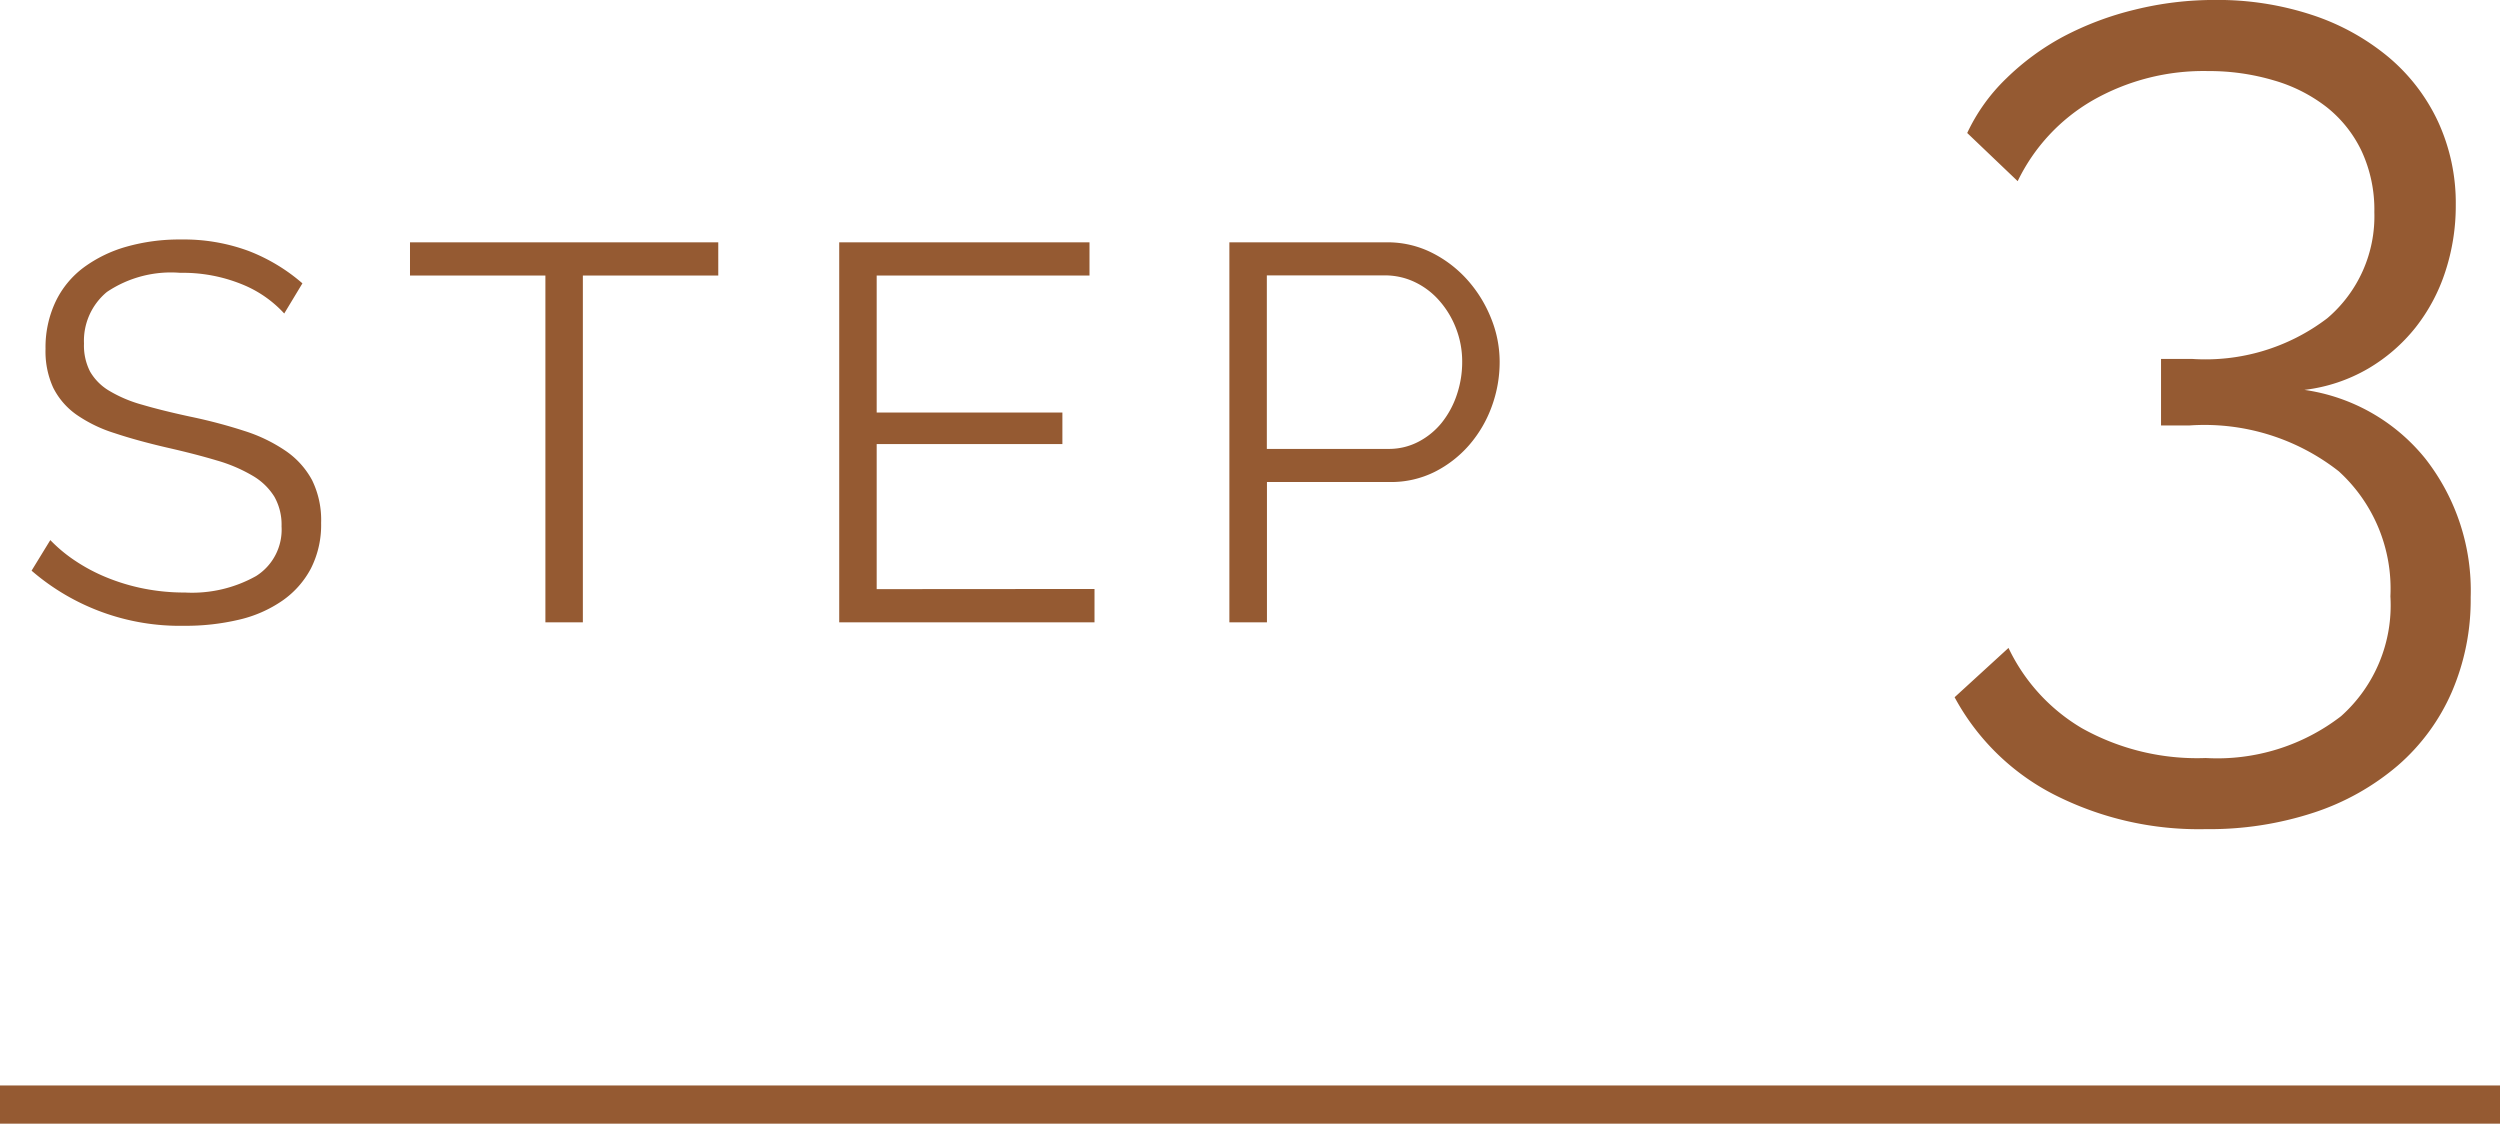
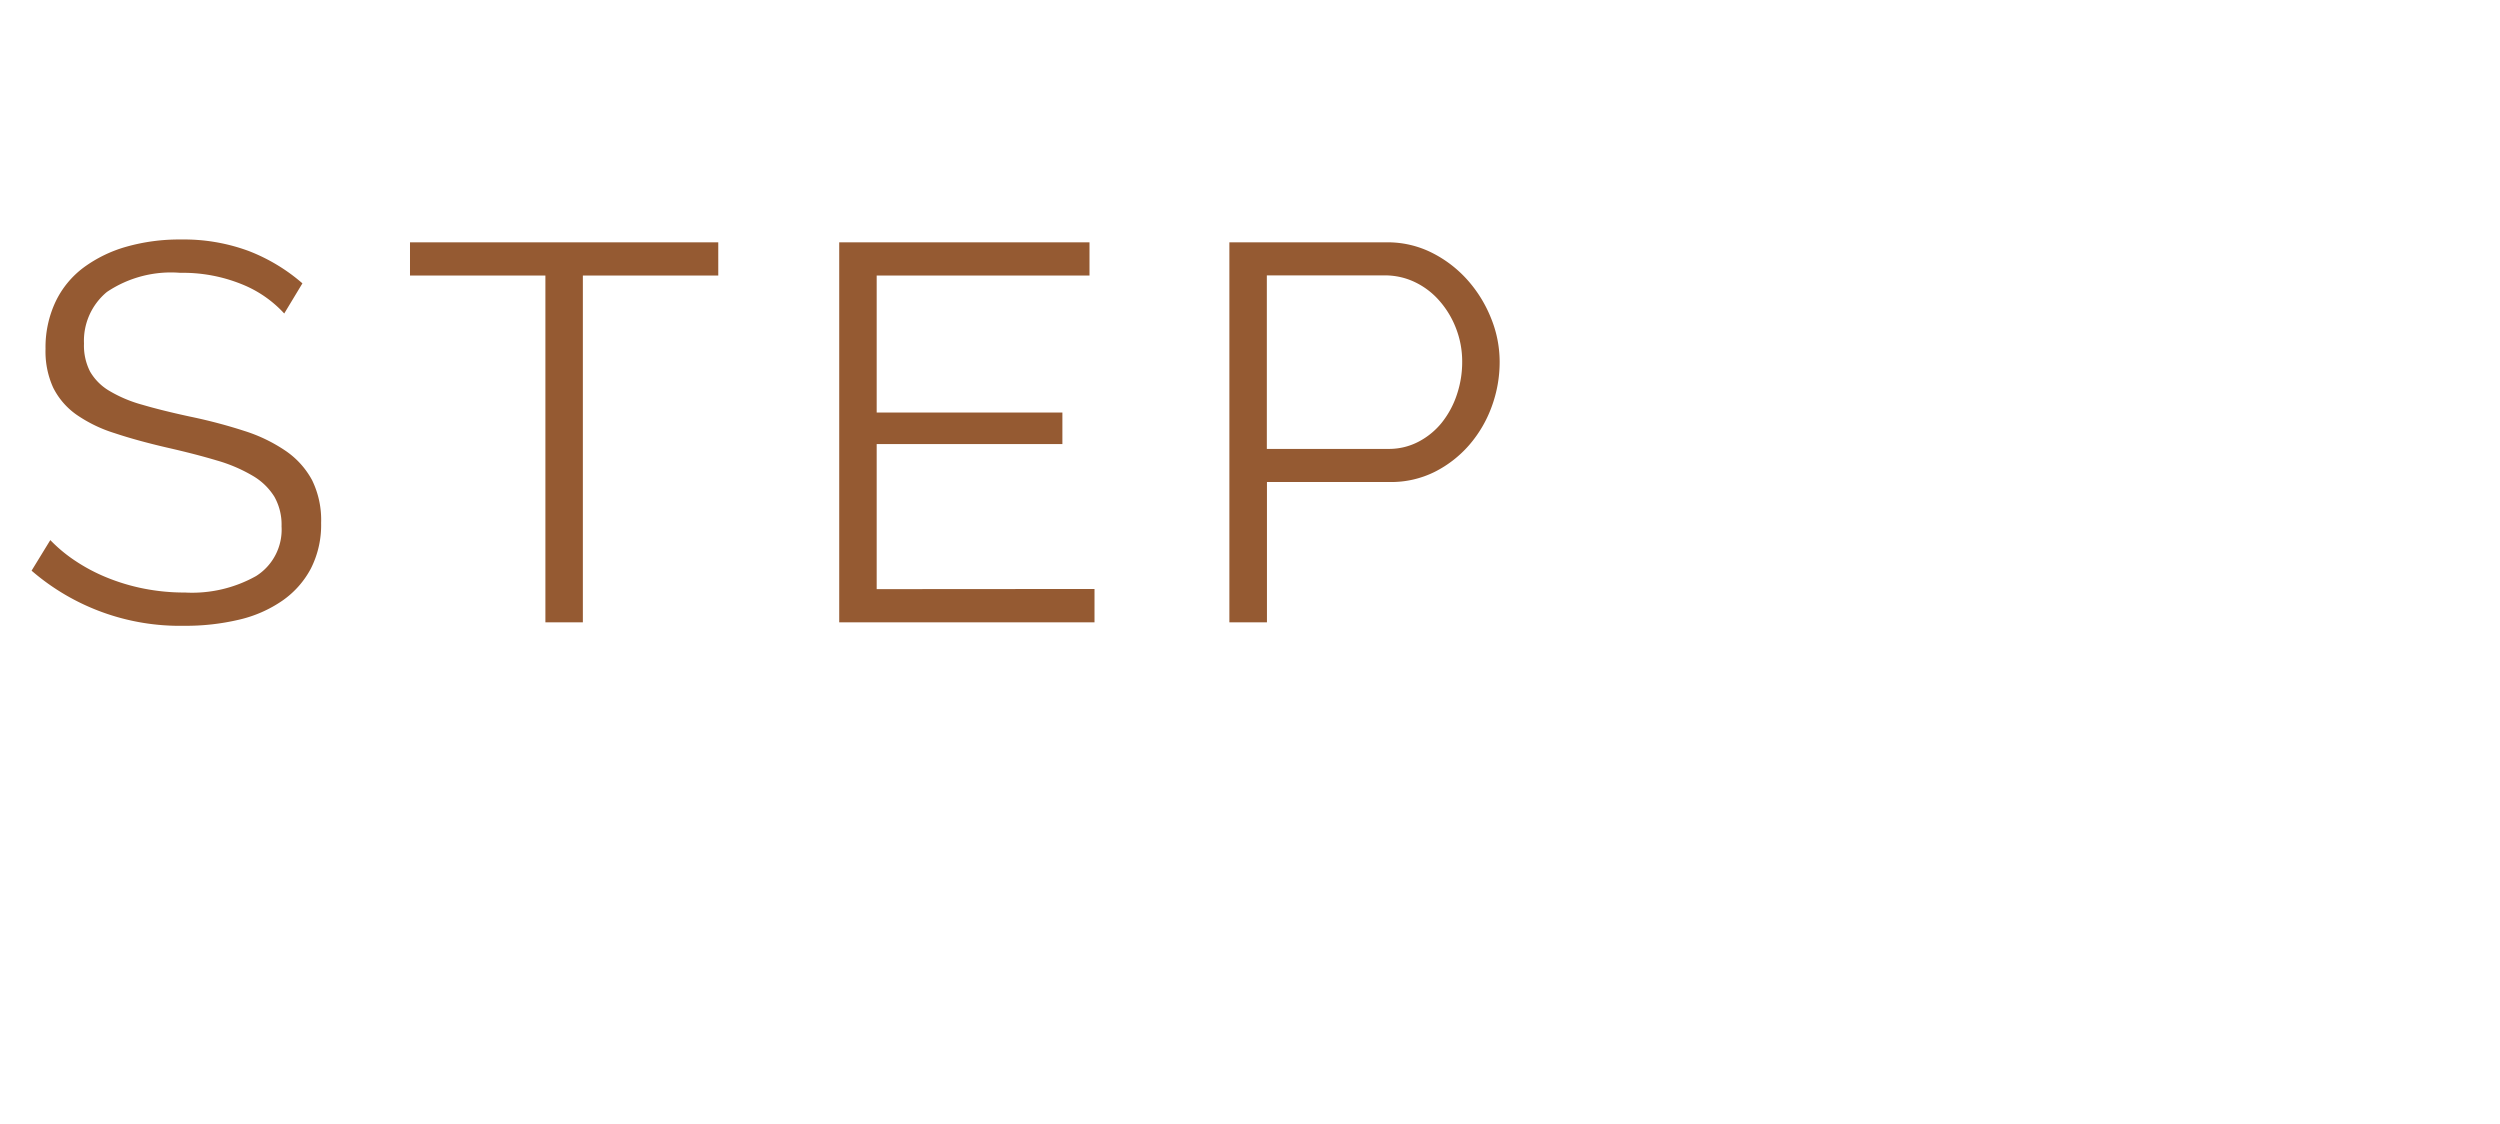
<svg xmlns="http://www.w3.org/2000/svg" width="65.397" height="29.395" viewBox="0 0 65.397 29.395">
  <g id="グループ_2100" data-name="グループ 2100" transform="translate(0 -10.602)">
    <path id="パス_11155" data-name="パス 11155" d="M-12.565-8.078a3.025,3.025,0,0,0-1.12-.77,4.089,4.089,0,0,0-1.6-.294,3,3,0,0,0-1.918.5,1.659,1.659,0,0,0-.6,1.351,1.491,1.491,0,0,0,.161.735,1.405,1.405,0,0,0,.5.5,3.483,3.483,0,0,0,.861.364q.525.154,1.239.308a13.467,13.467,0,0,1,1.435.378,4.119,4.119,0,0,1,1.085.525,2.178,2.178,0,0,1,.686.763A2.369,2.369,0,0,1-11.6-2.6a2.516,2.516,0,0,1-.266,1.19,2.372,2.372,0,0,1-.742.84,3.309,3.309,0,0,1-1.134.5,6.064,6.064,0,0,1-1.442.161,5.927,5.927,0,0,1-3.99-1.442l.49-.8a3.884,3.884,0,0,0,.637.532,4.617,4.617,0,0,0,.826.441,5.248,5.248,0,0,0,.973.294,5.488,5.488,0,0,0,1.092.105A3.421,3.421,0,0,0-13.3-1.211a1.434,1.434,0,0,0,.665-1.3,1.486,1.486,0,0,0-.189-.777,1.637,1.637,0,0,0-.567-.546,4.017,4.017,0,0,0-.938-.4q-.56-.168-1.3-.336-.784-.182-1.372-.378A3.658,3.658,0,0,1-18-5.432a1.909,1.909,0,0,1-.609-.707,2.287,2.287,0,0,1-.2-1.015,2.794,2.794,0,0,1,.259-1.225,2.407,2.407,0,0,1,.735-.9,3.481,3.481,0,0,1,1.12-.546,5.061,5.061,0,0,1,1.428-.189,4.876,4.876,0,0,1,1.771.3,4.756,4.756,0,0,1,1.407.847Zm11.354-.994H-4.753V0h-.98V-9.072H-9.275V-9.94h8.064Zm9.842,8.2V0H1.953V-9.94H8.5v.868H2.933v3.584H7.791v.826H2.933V-.868ZM12.159,0V-9.94h4.116a2.58,2.58,0,0,1,1.183.273,3.117,3.117,0,0,1,.931.714,3.388,3.388,0,0,1,.616,1,3.03,3.03,0,0,1,.224,1.134,3.379,3.379,0,0,1-.21,1.183,3.2,3.2,0,0,1-.588,1,2.957,2.957,0,0,1-.9.7,2.549,2.549,0,0,1-1.169.266h-3.22V0Zm.98-4.536h3.178a1.664,1.664,0,0,0,.791-.189,1.925,1.925,0,0,0,.609-.5,2.373,2.373,0,0,0,.392-.728,2.664,2.664,0,0,0,.14-.861,2.388,2.388,0,0,0-.161-.875,2.377,2.377,0,0,0-.434-.721A1.982,1.982,0,0,0,17.01-8.9a1.8,1.8,0,0,0-.777-.175H13.139Z" transform="translate(20 26.881)" fill="#955a32" />
-     <path id="パス_11156" data-name="パス 11156" d="M2.28-7.08a4.961,4.961,0,0,1,3.165,1.8A5.6,5.6,0,0,1,6.63-1.65,6.078,6.078,0,0,1,6.135.825a5.381,5.381,0,0,1-1.41,1.92,6.492,6.492,0,0,1-2.19,1.23A8.74,8.74,0,0,1-.3,4.41a8.333,8.333,0,0,1-3.99-.915A6.128,6.128,0,0,1-6.87.96L-5.46-.33a4.86,4.86,0,0,0,1.92,2.1A6.17,6.17,0,0,0-.3,2.55,5.3,5.3,0,0,0,3.24,1.455,3.885,3.885,0,0,0,4.53-1.68,4.152,4.152,0,0,0,3.18-4.95a5.689,5.689,0,0,0-3.9-1.2h-.75V-7.89h.81A5.254,5.254,0,0,0,2.88-8.955,3.5,3.5,0,0,0,4.11-11.73a3.644,3.644,0,0,0-.33-1.59,3.239,3.239,0,0,0-.915-1.155,4.092,4.092,0,0,0-1.38-.7A5.944,5.944,0,0,0-.24-15.42a5.851,5.851,0,0,0-3.015.765A4.895,4.895,0,0,0-5.22-12.54L-6.54-13.8a4.8,4.8,0,0,1,1.02-1.425,6.574,6.574,0,0,1,1.5-1.1,8.063,8.063,0,0,1,1.86-.7,8.626,8.626,0,0,1,2.1-.255,7.882,7.882,0,0,1,2.535.39,6.1,6.1,0,0,1,2,1.1A4.917,4.917,0,0,1,5.775-14.1a5.087,5.087,0,0,1,.465,2.19,5.51,5.51,0,0,1-.27,1.725,4.708,4.708,0,0,1-.78,1.47,4.475,4.475,0,0,1-1.245,1.08A4.315,4.315,0,0,1,2.28-7.08Z" transform="translate(58 27.881)" fill="#955a32" />
-     <path id="パス_3918" data-name="パス 3918" d="M-12343.057,248.72h65.4" transform="translate(12343.057 -209.224)" fill="none" stroke="#955a32" stroke-width="1" />
  </g>
</svg>